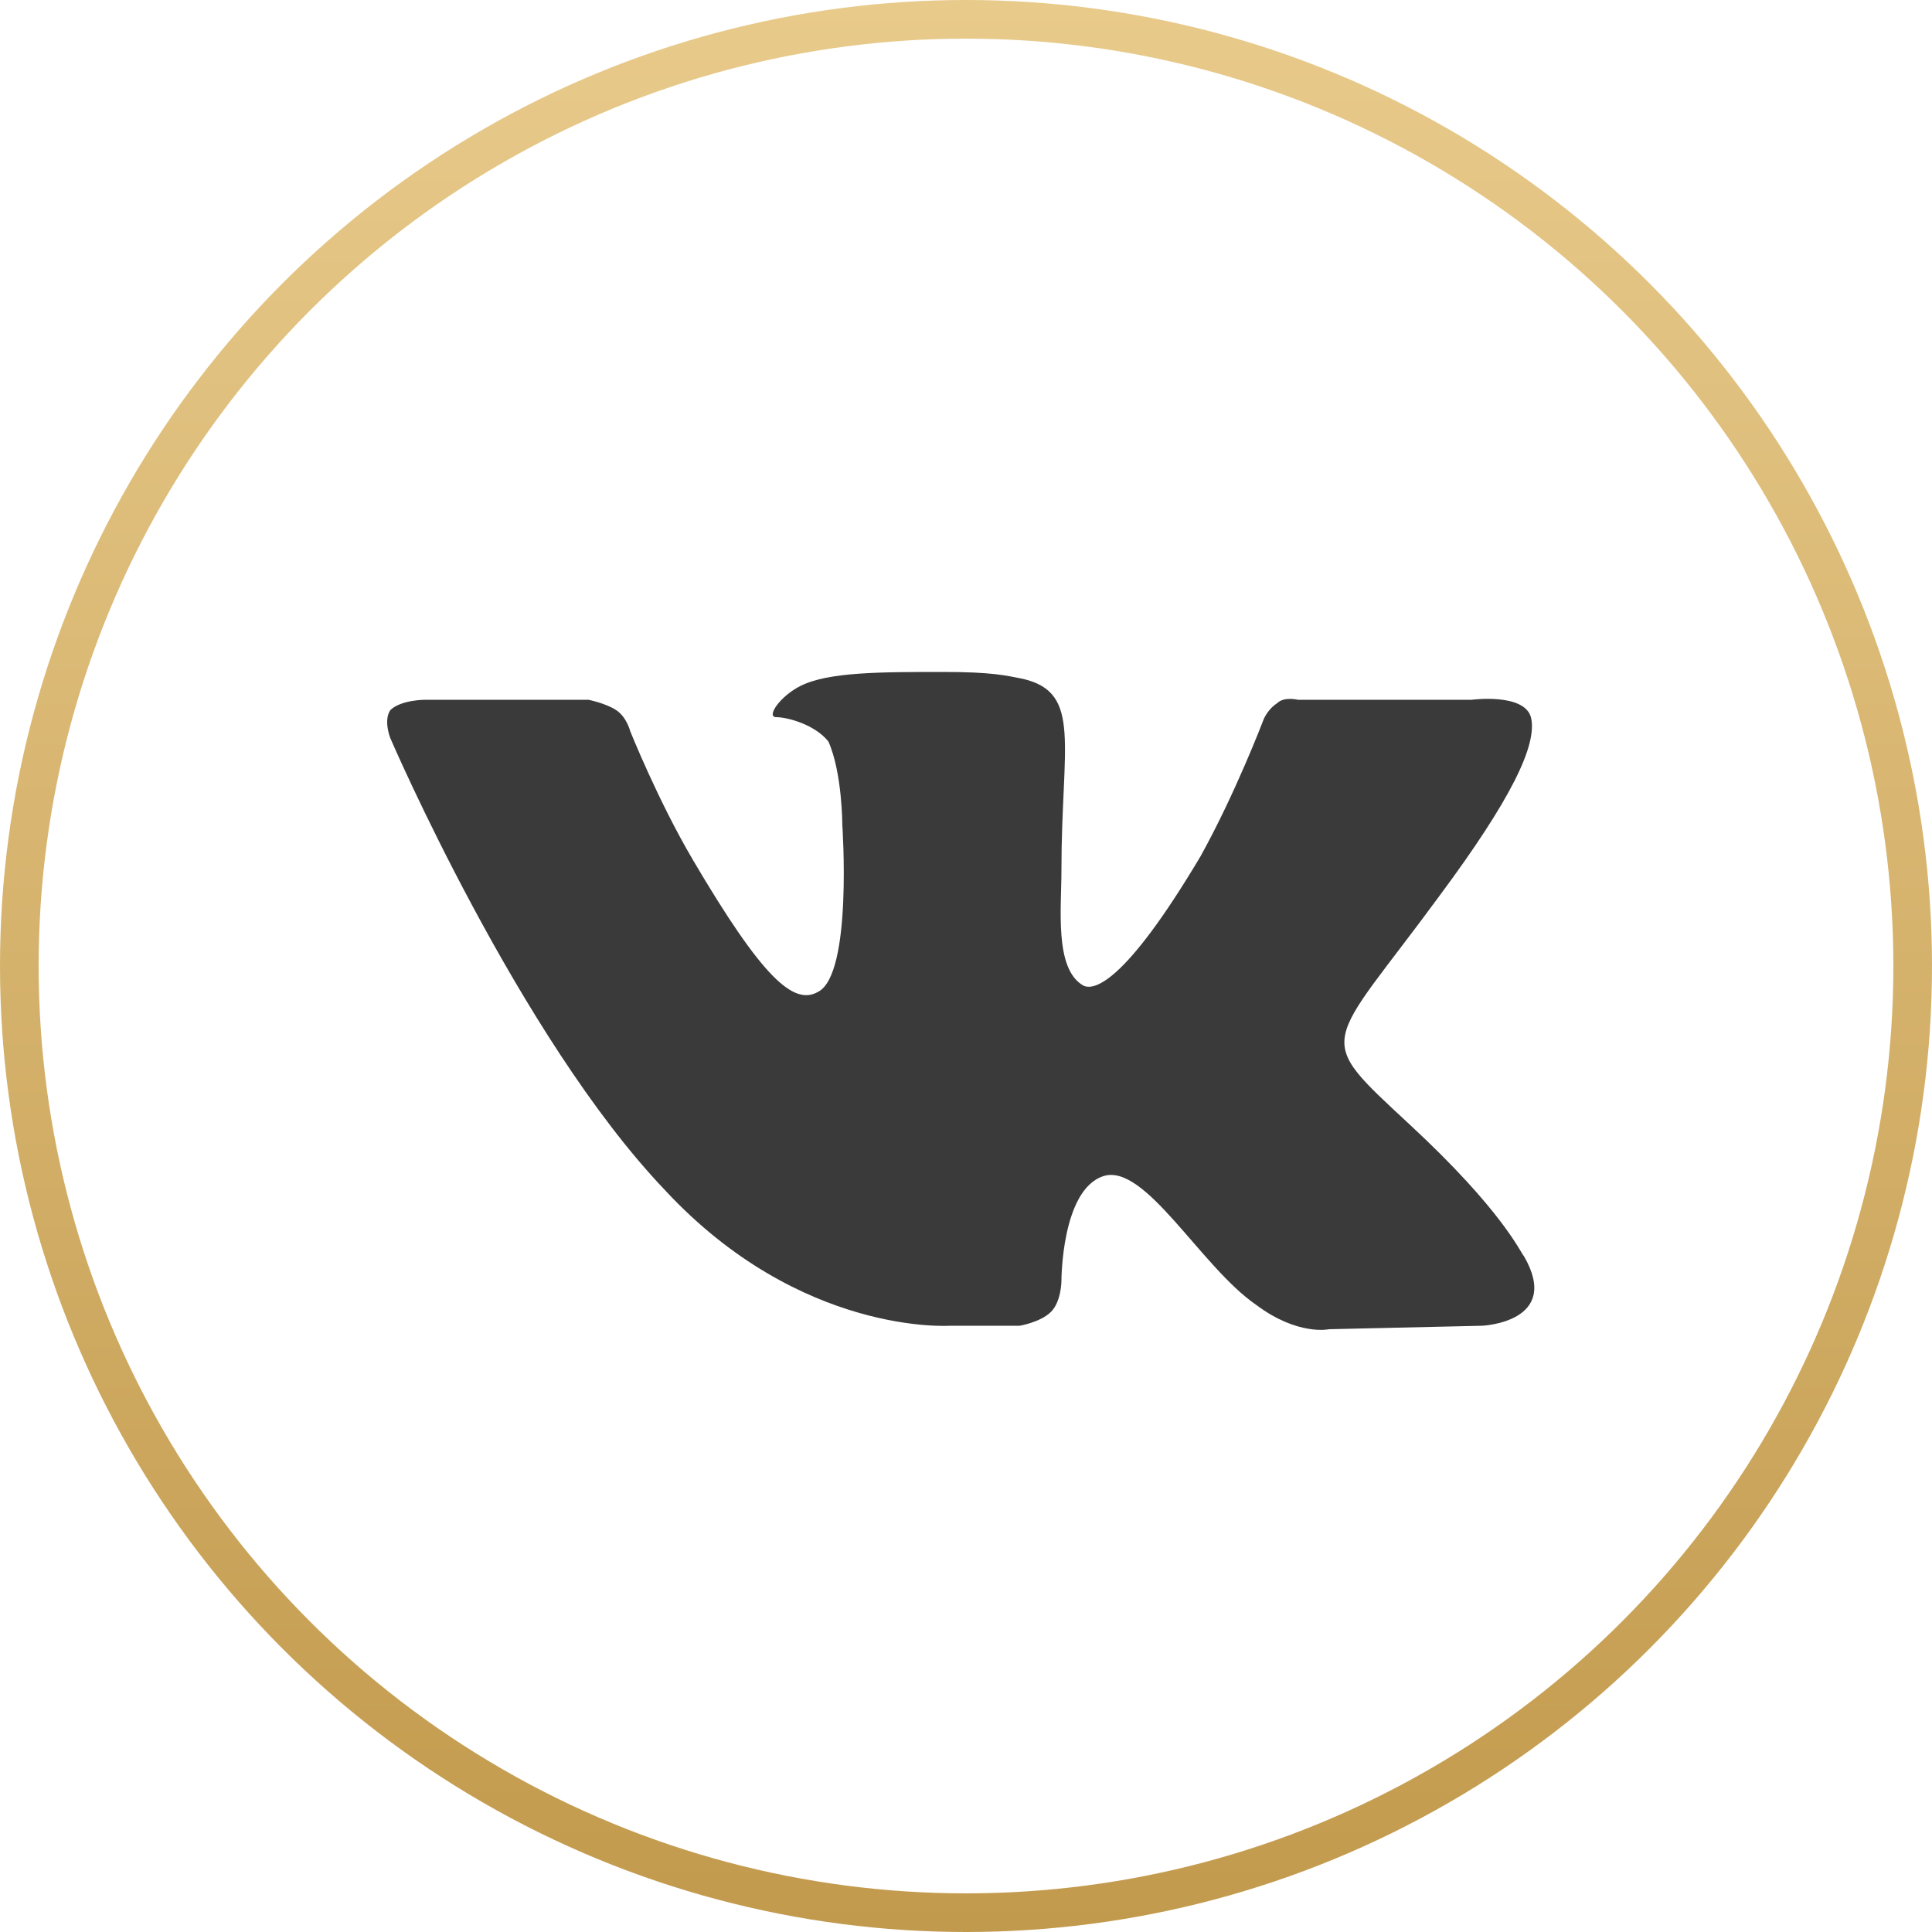
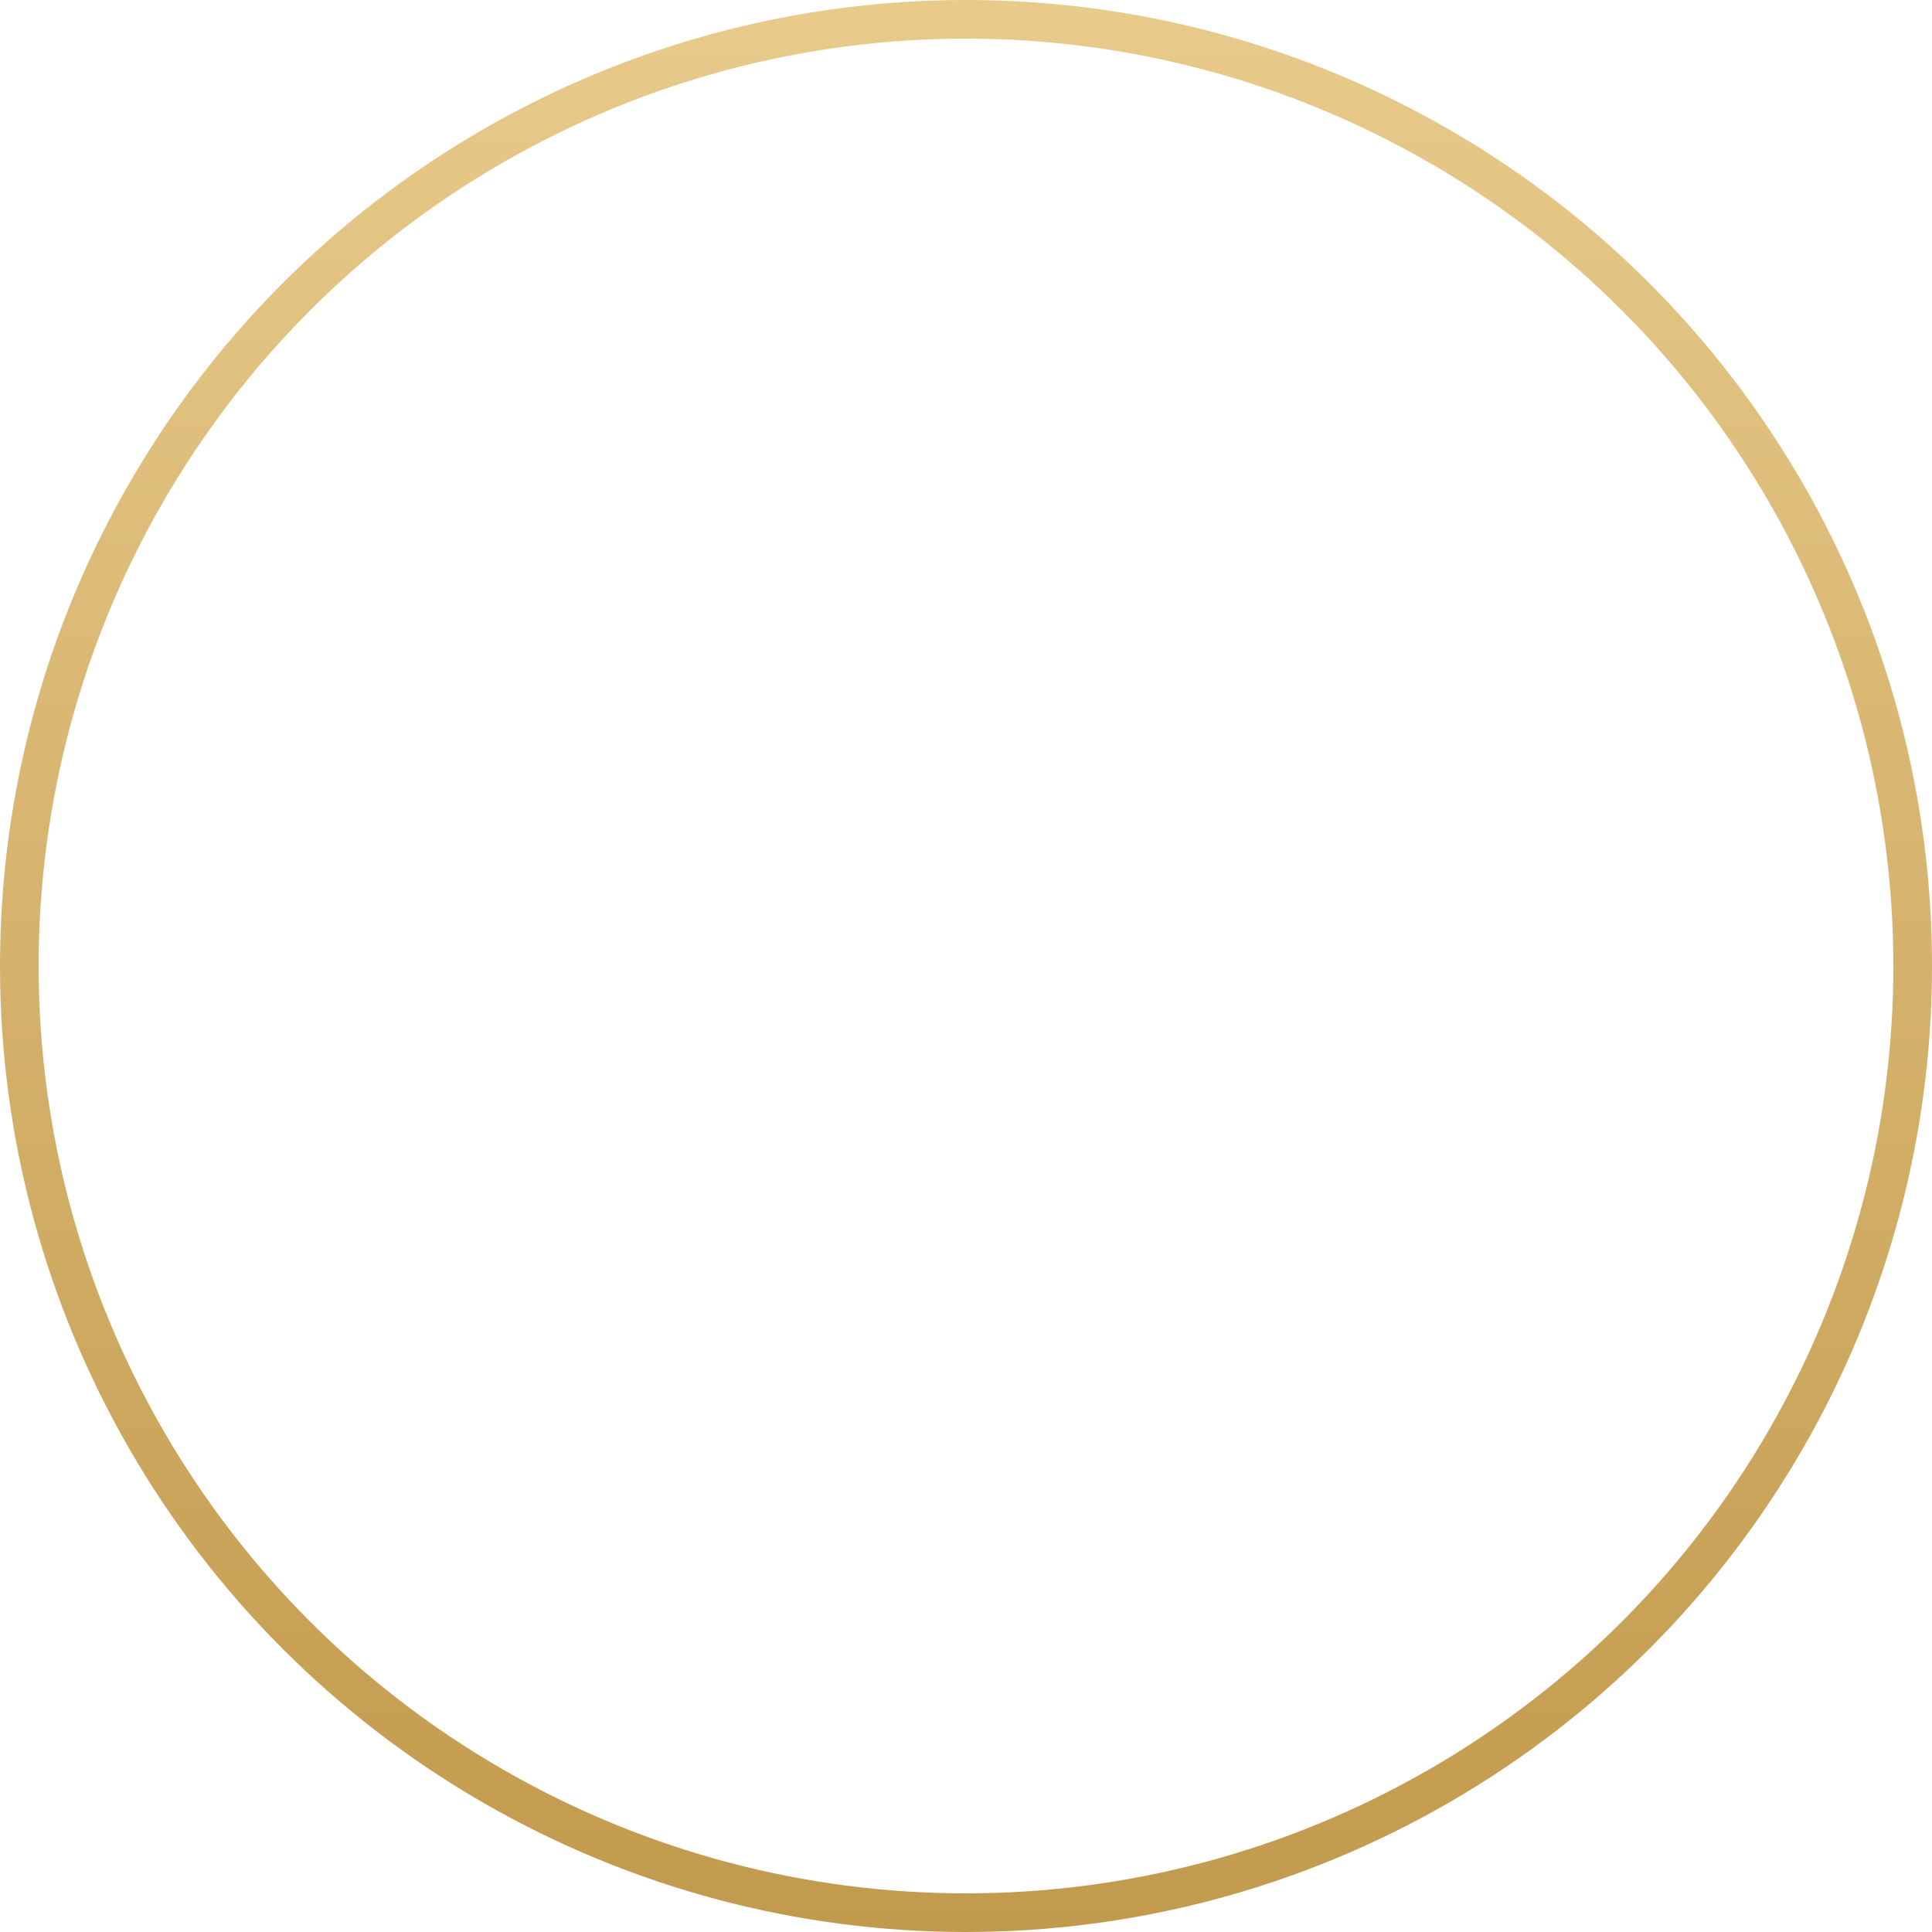
<svg xmlns="http://www.w3.org/2000/svg" width="50" height="50" viewBox="0 0 50 50" fill="none">
  <circle cx="25" cy="25" r="24.5" stroke="url(#paint0_linear_665_210)" />
-   <path fill-rule="evenodd" clip-rule="evenodd" d="M24.59 34.31H26.39C26.39 34.31 26.93 34.22 27.2 33.95C27.47 33.68 27.47 33.14 27.47 33.14C27.47 33.14 27.47 30.8 28.549 30.44C29.63 30.08 31.07 32.78 32.51 33.77C33.59 34.58 34.4 34.4 34.4 34.4L38.359 34.31C38.359 34.31 40.429 34.22 39.44 32.51C39.349 32.42 38.9 31.34 36.469 29.09C33.95 26.75 34.309 27.2 37.279 23.15C39.08 20.72 39.8 19.28 39.62 18.56C39.44 17.93 38.09 18.11 38.09 18.11H33.59C33.59 18.11 33.23 18.02 33.05 18.2C32.779 18.38 32.69 18.65 32.69 18.65C32.69 18.65 31.97 20.54 31.07 22.16C29.09 25.49 28.279 25.67 28.009 25.49C27.29 25.04 27.47 23.51 27.47 22.52C27.47 19.28 28.009 17.93 26.48 17.57C26.029 17.48 25.669 17.39 24.41 17.39C22.79 17.39 21.439 17.39 20.72 17.75C20.18 18.02 19.82 18.56 20.09 18.56C20.36 18.56 21.079 18.74 21.439 19.19C21.799 20 21.799 21.35 21.799 21.35C21.799 21.35 22.07 25.22 21.169 25.67C20.54 26.03 19.73 25.31 17.93 22.25C17.029 20.72 16.309 18.92 16.309 18.92C16.309 18.92 16.22 18.56 15.95 18.38C15.68 18.2 15.229 18.11 15.229 18.11H10.999C10.999 18.11 10.37 18.11 10.1 18.38C9.92 18.65 10.1 19.1 10.1 19.1C10.1 19.1 13.43 26.84 17.209 30.8C20.72 34.58 24.59 34.31 24.59 34.31V34.31Z" fill="#3A3A3A" />
  <defs>
    <linearGradient id="paint0_linear_665_210" x1="25" y1="1.76961e-08" x2="25" y2="50" gradientUnits="userSpaceOnUse">
      <stop stop-color="#E8CA8B" />
      <stop offset="1" stop-color="#C29A4D" />
    </linearGradient>
  </defs>
</svg>